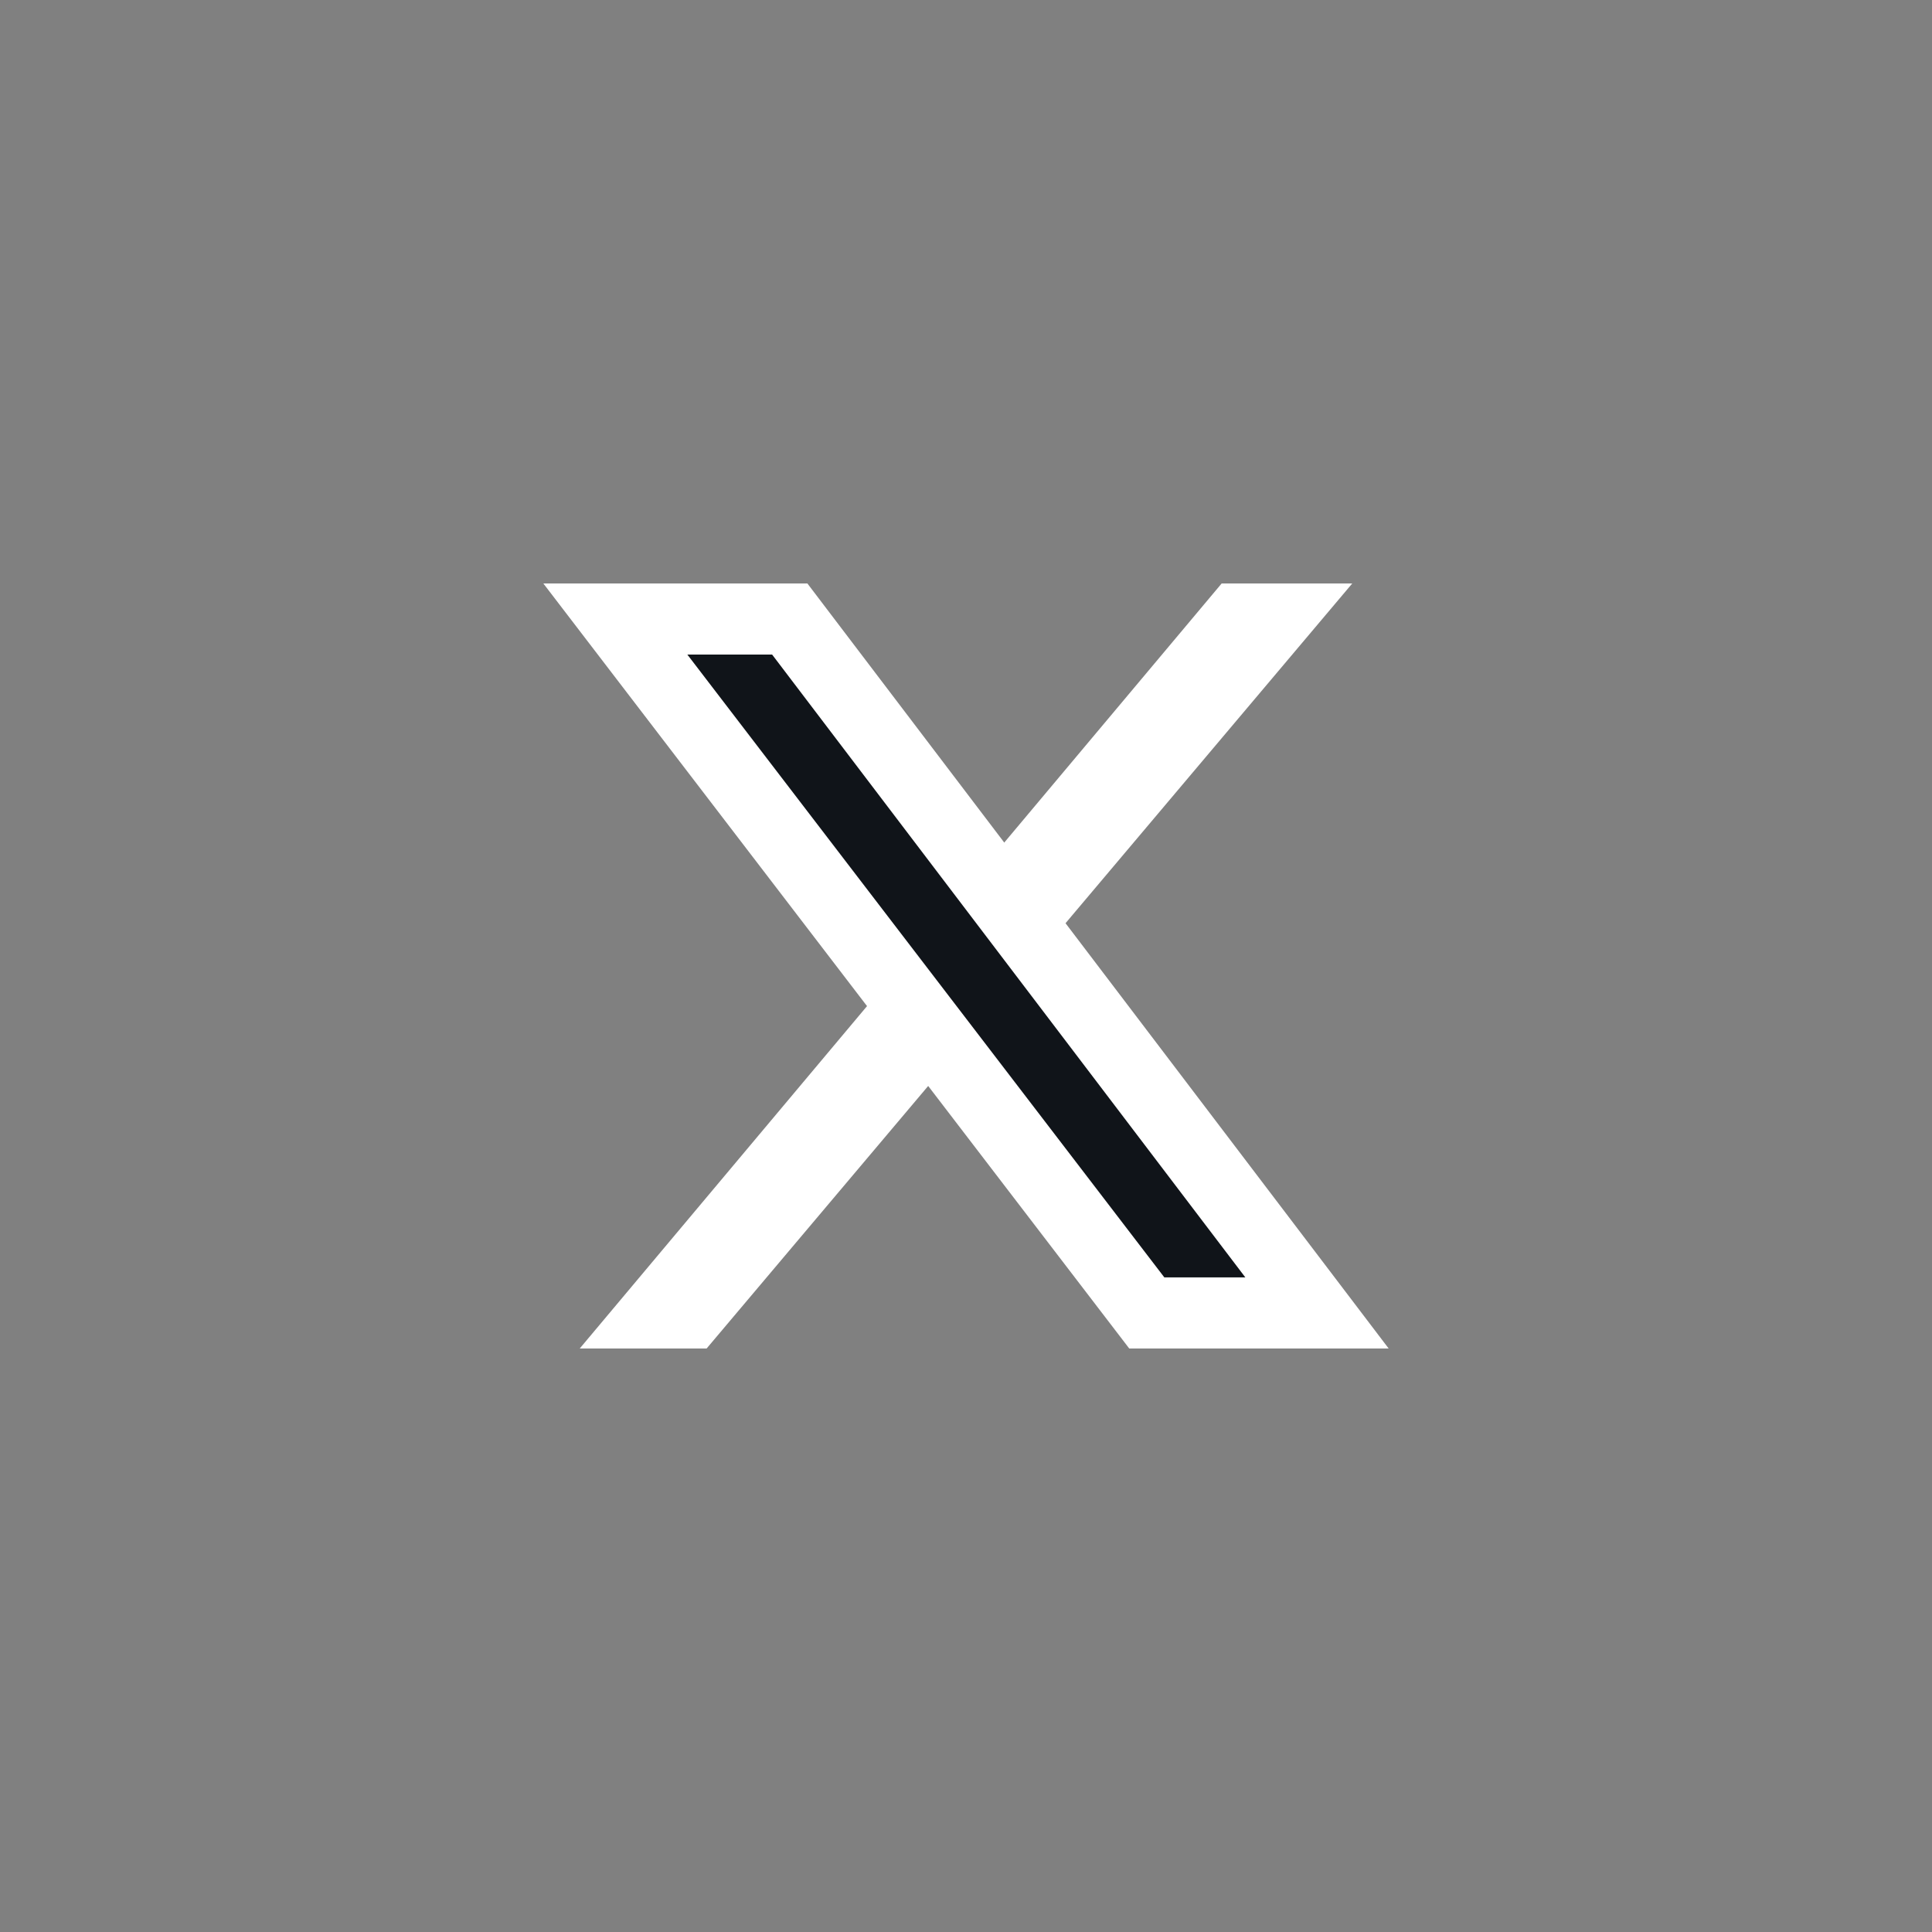
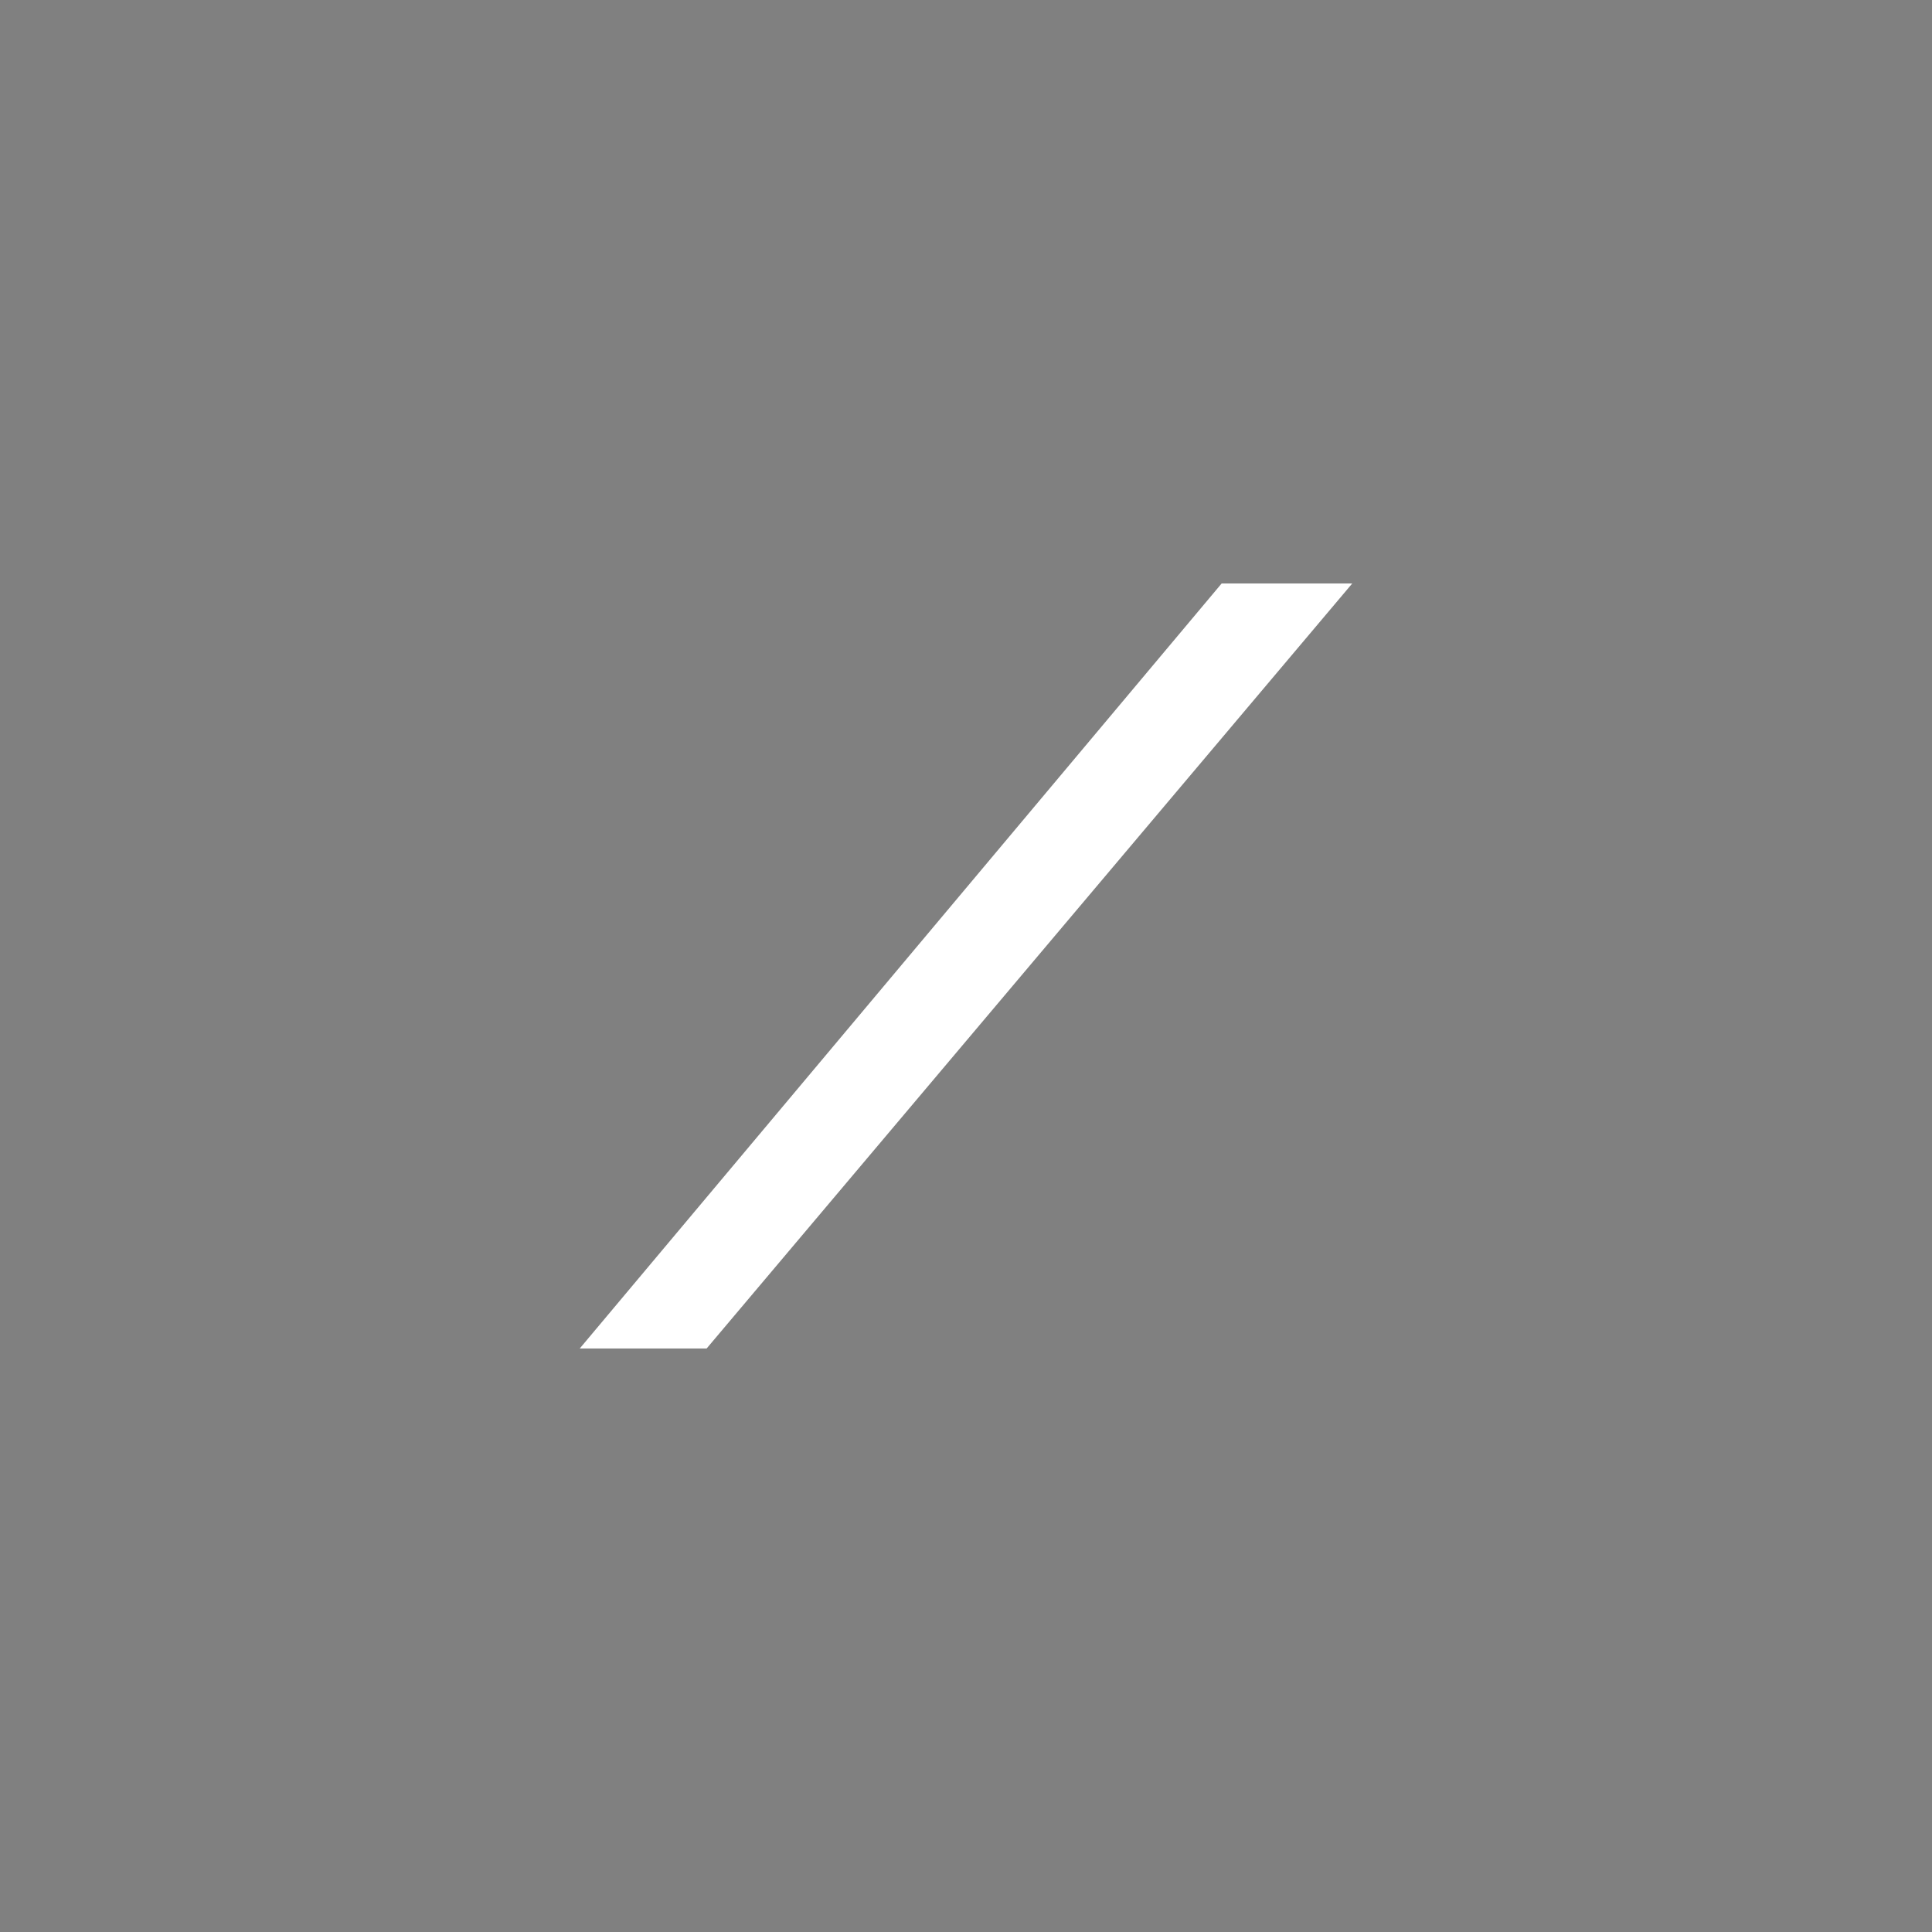
<svg xmlns="http://www.w3.org/2000/svg" width="40" height="40" viewBox="0 0 40 40" fill="none">
  <rect x="0" y="0" width="40" height="40" fill="#808080" stroke="none" />
  <path d="M27.997 12.08L14.63 27.919H12.003L25.293 12.08H27.997Z" fill="white" />
-   <path d="M16.351 12.816L27.267 27.183H23.743L12.74 12.816H16.351Z" fill="#101419" stroke="white" stroke-width="1.472" />
</svg>